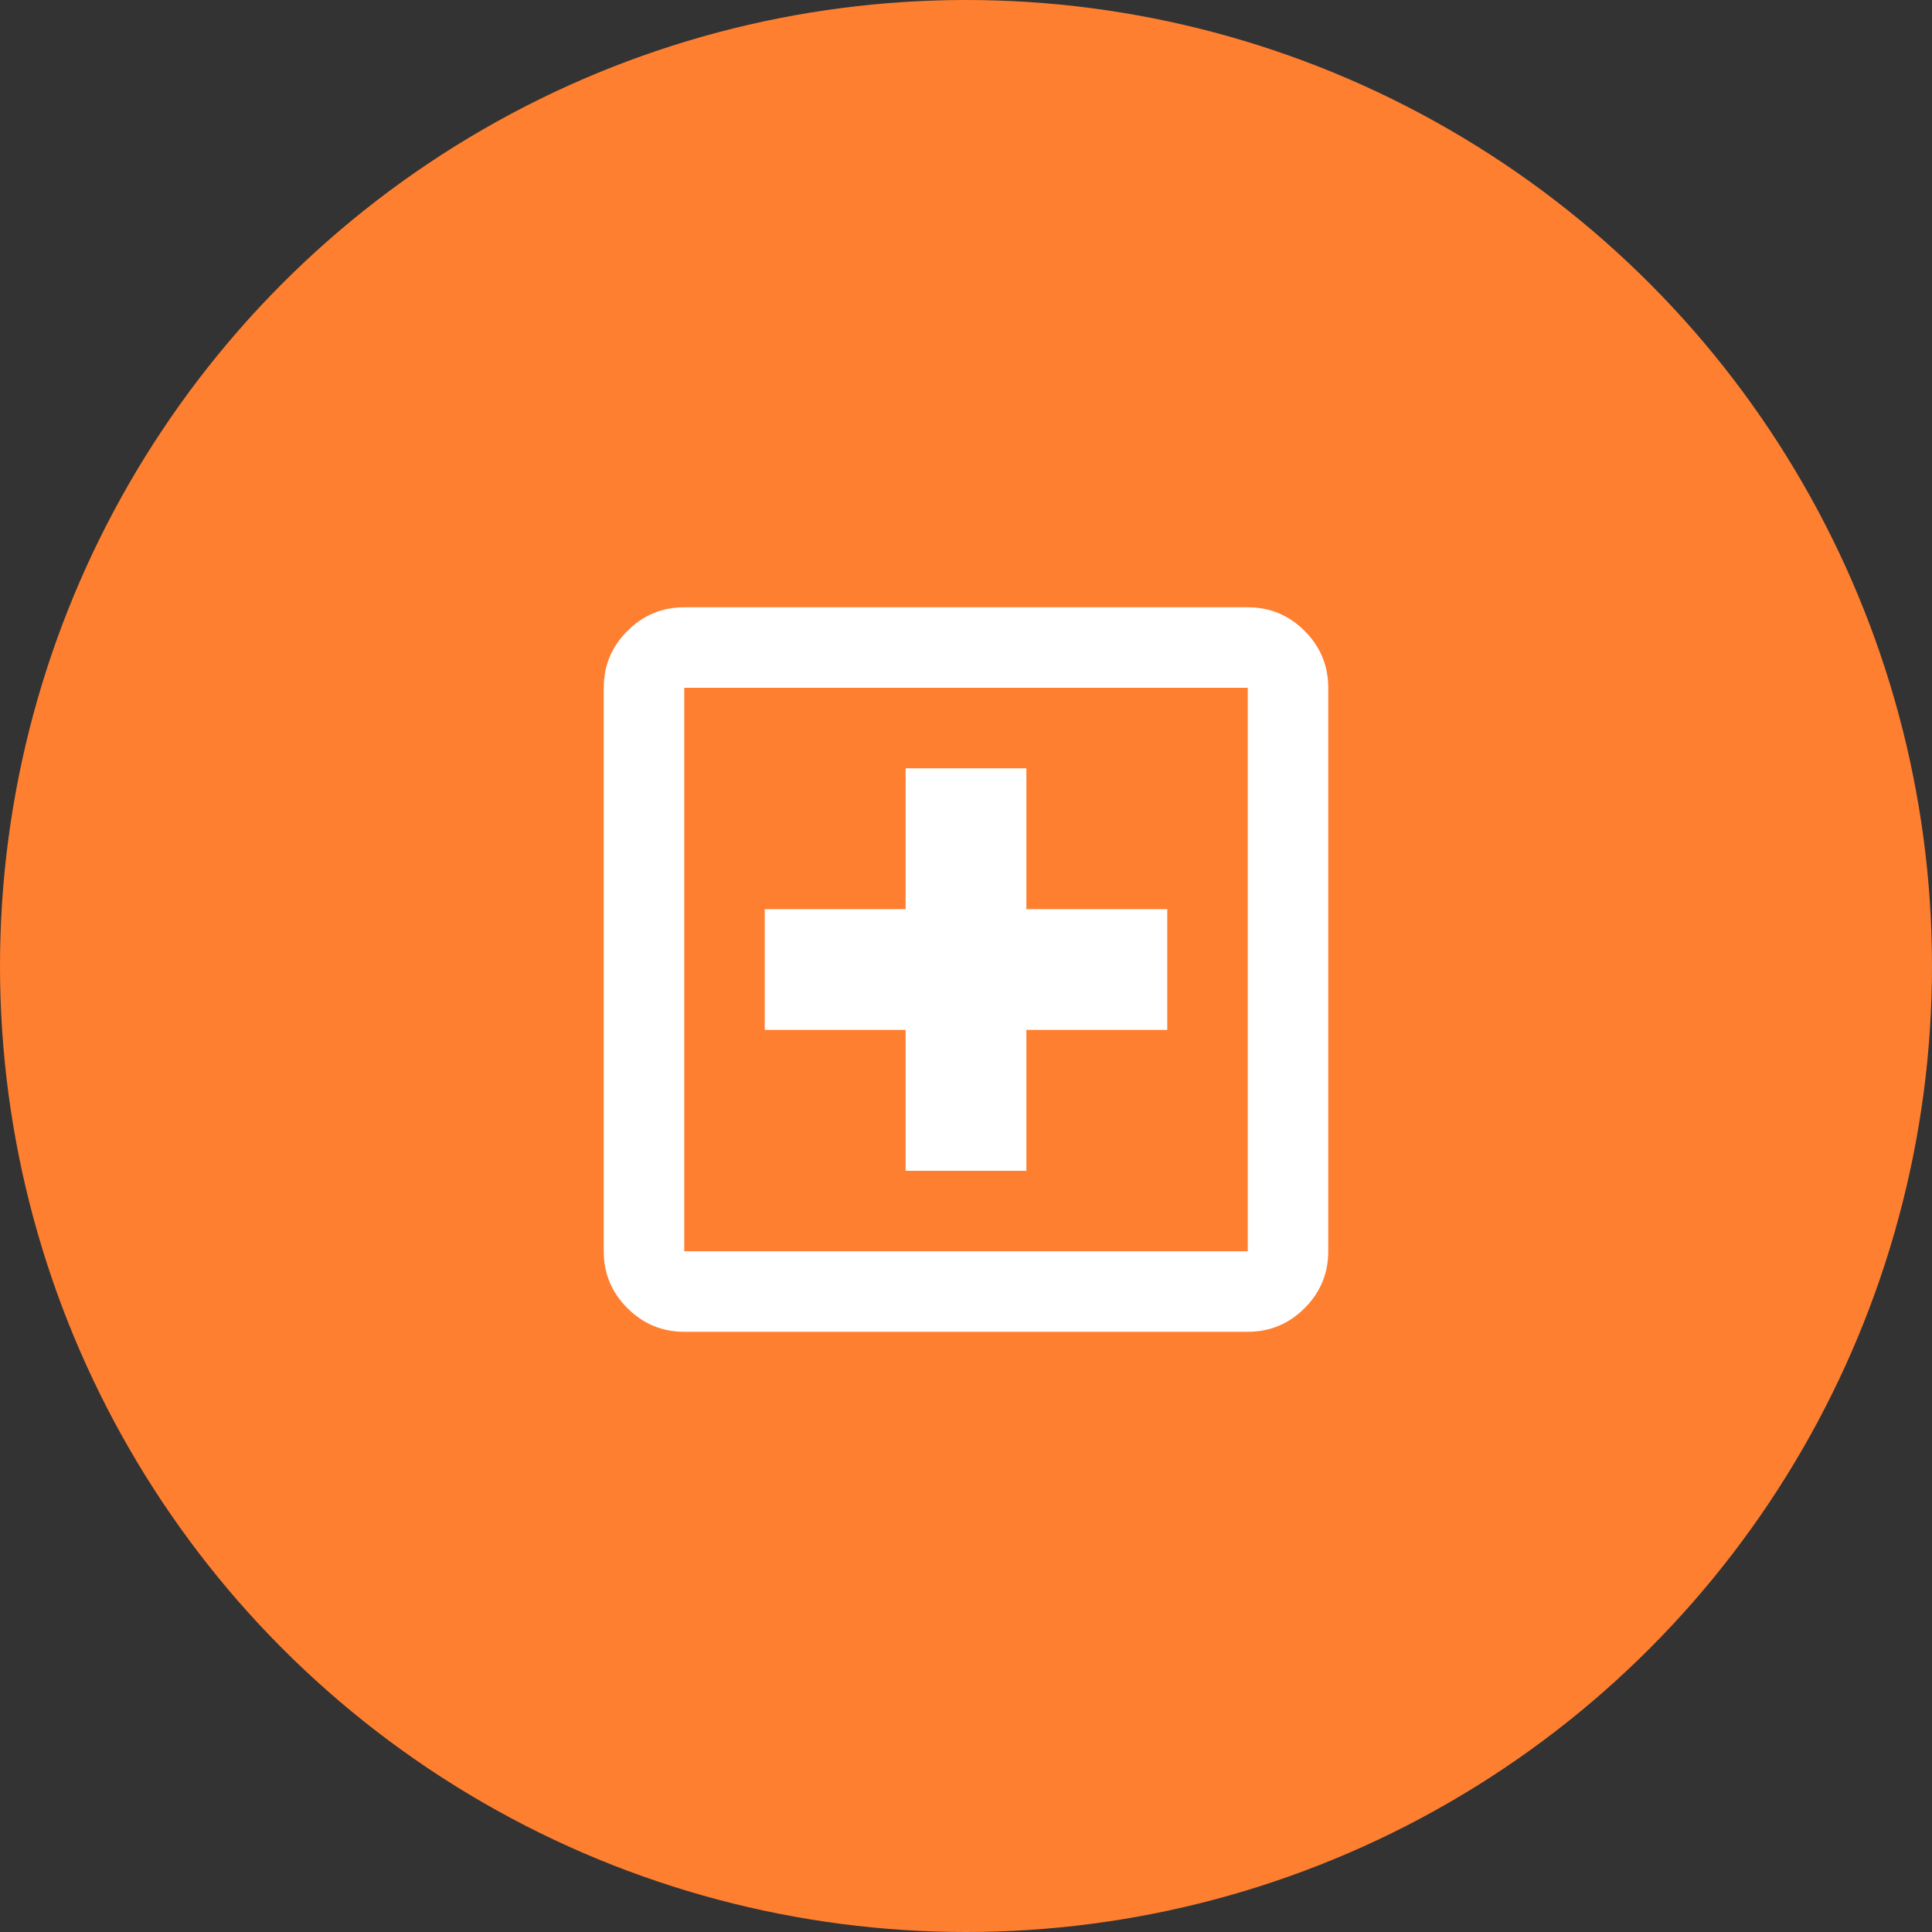
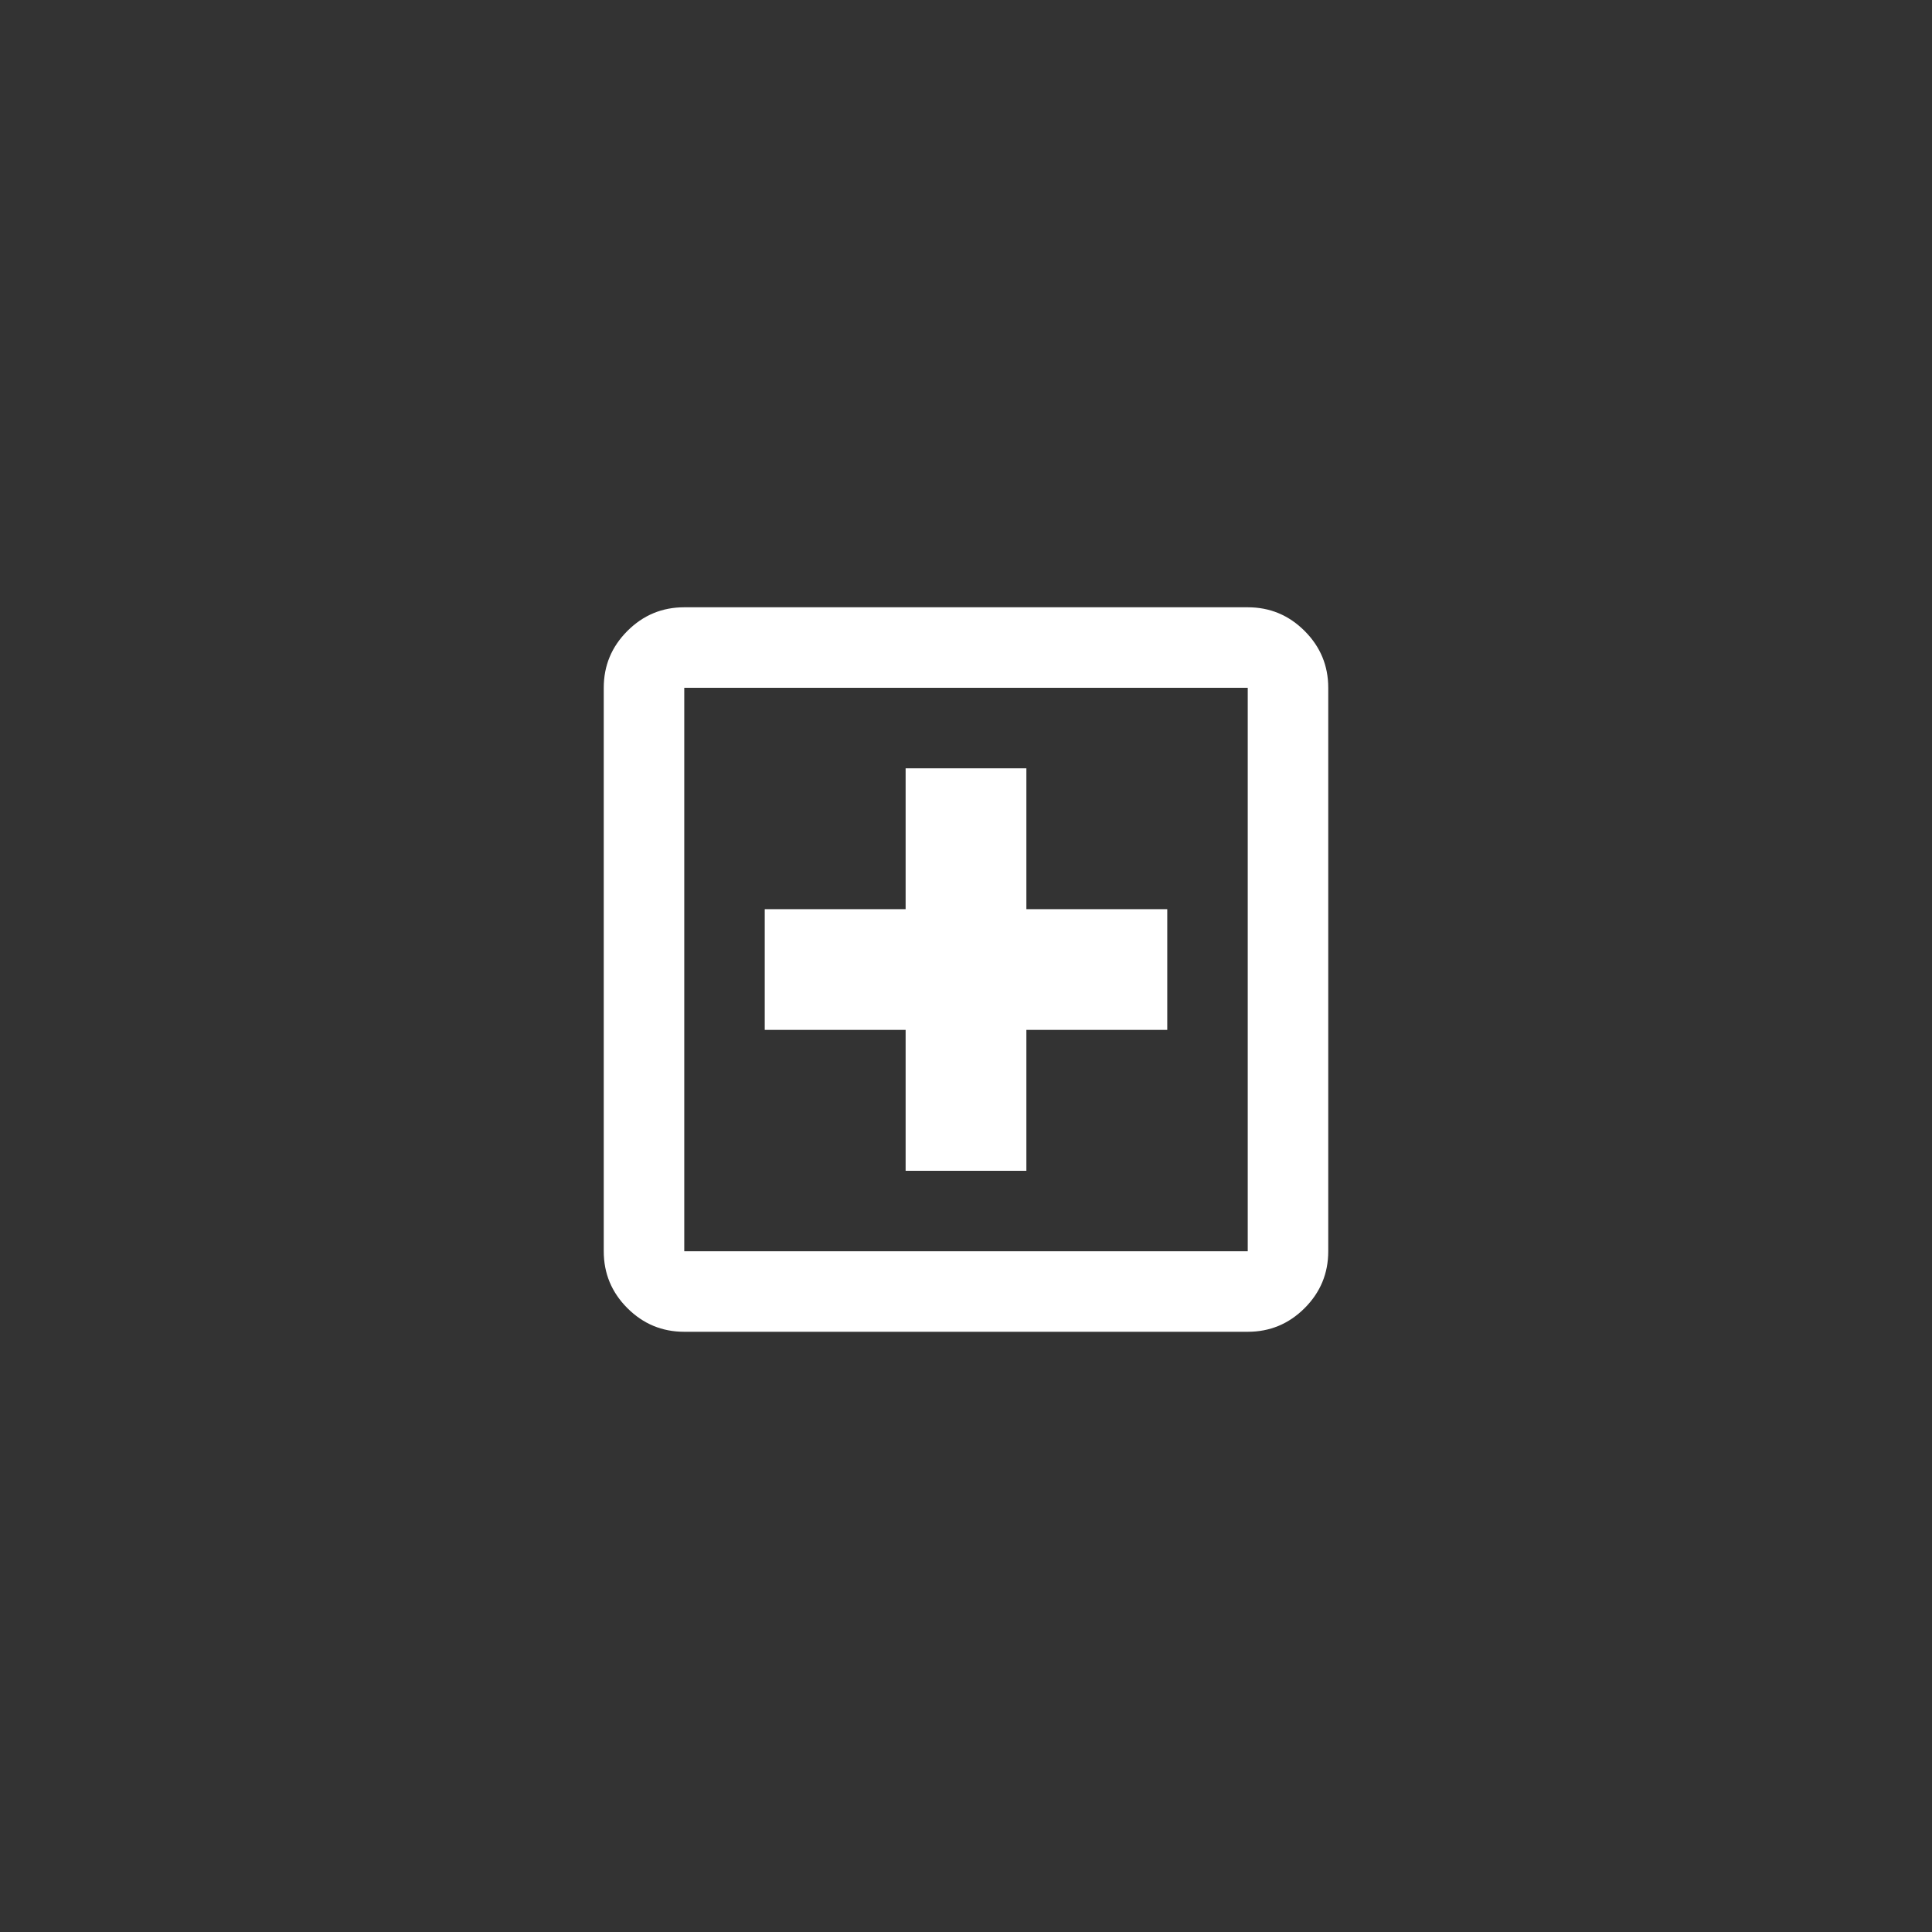
<svg xmlns="http://www.w3.org/2000/svg" width="64" height="64" viewBox="0 0 64 64" fill="none">
  <rect x="0" y="0" width="64" height="64" fill="#333333" stroke="none" />
-   <circle cx="32" cy="32" r="32" fill="#FF7F30" />
  <path d="M30 38.784H34V34.117H38.667V30.117H34V25.451H30V30.117H25.333V34.117H30V38.784ZM22.667 44.117C21.933 44.117 21.306 43.856 20.783 43.334C20.261 42.812 20 42.184 20 41.45V22.784C20 22.05 20.261 21.423 20.783 20.901C21.306 20.378 21.933 20.117 22.667 20.117H41.333C42.067 20.117 42.694 20.378 43.217 20.901C43.739 21.423 44 22.05 44 22.784V41.45C44 42.184 43.739 42.812 43.217 43.334C42.694 43.856 42.067 44.117 41.333 44.117H22.667ZM22.667 41.45H41.333V22.784H22.667V41.45Z" fill="white" />
</svg>